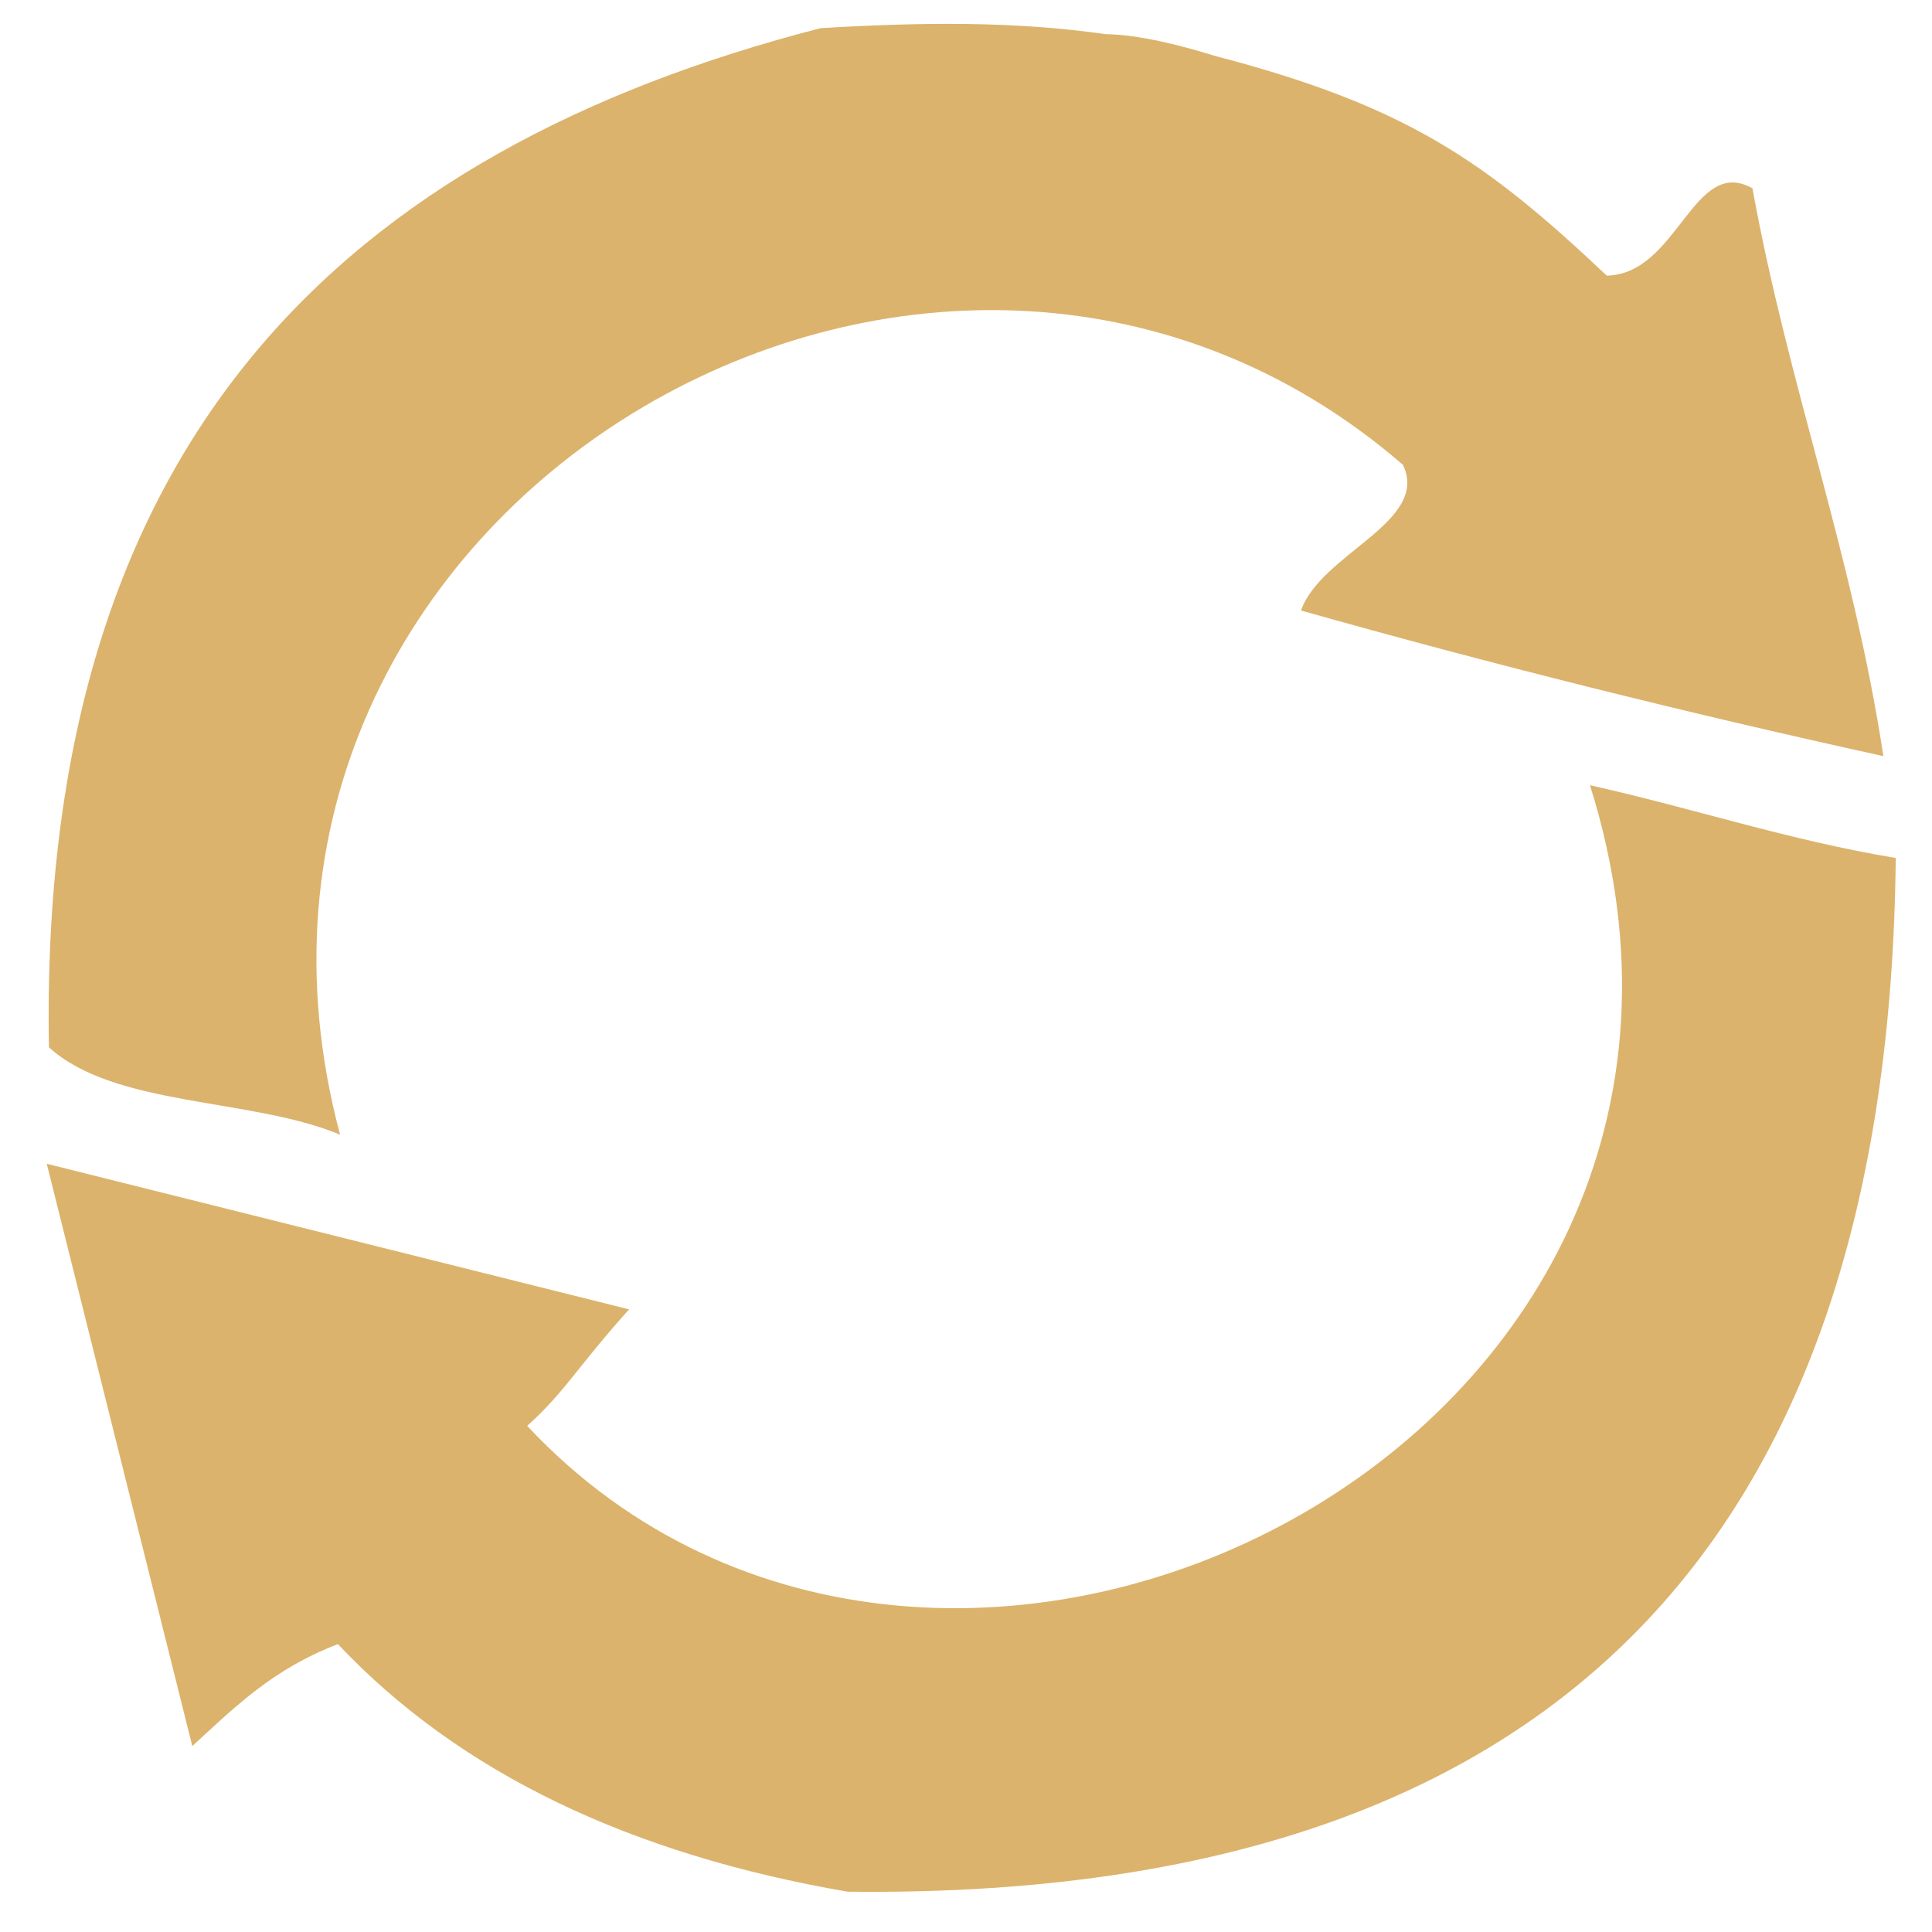
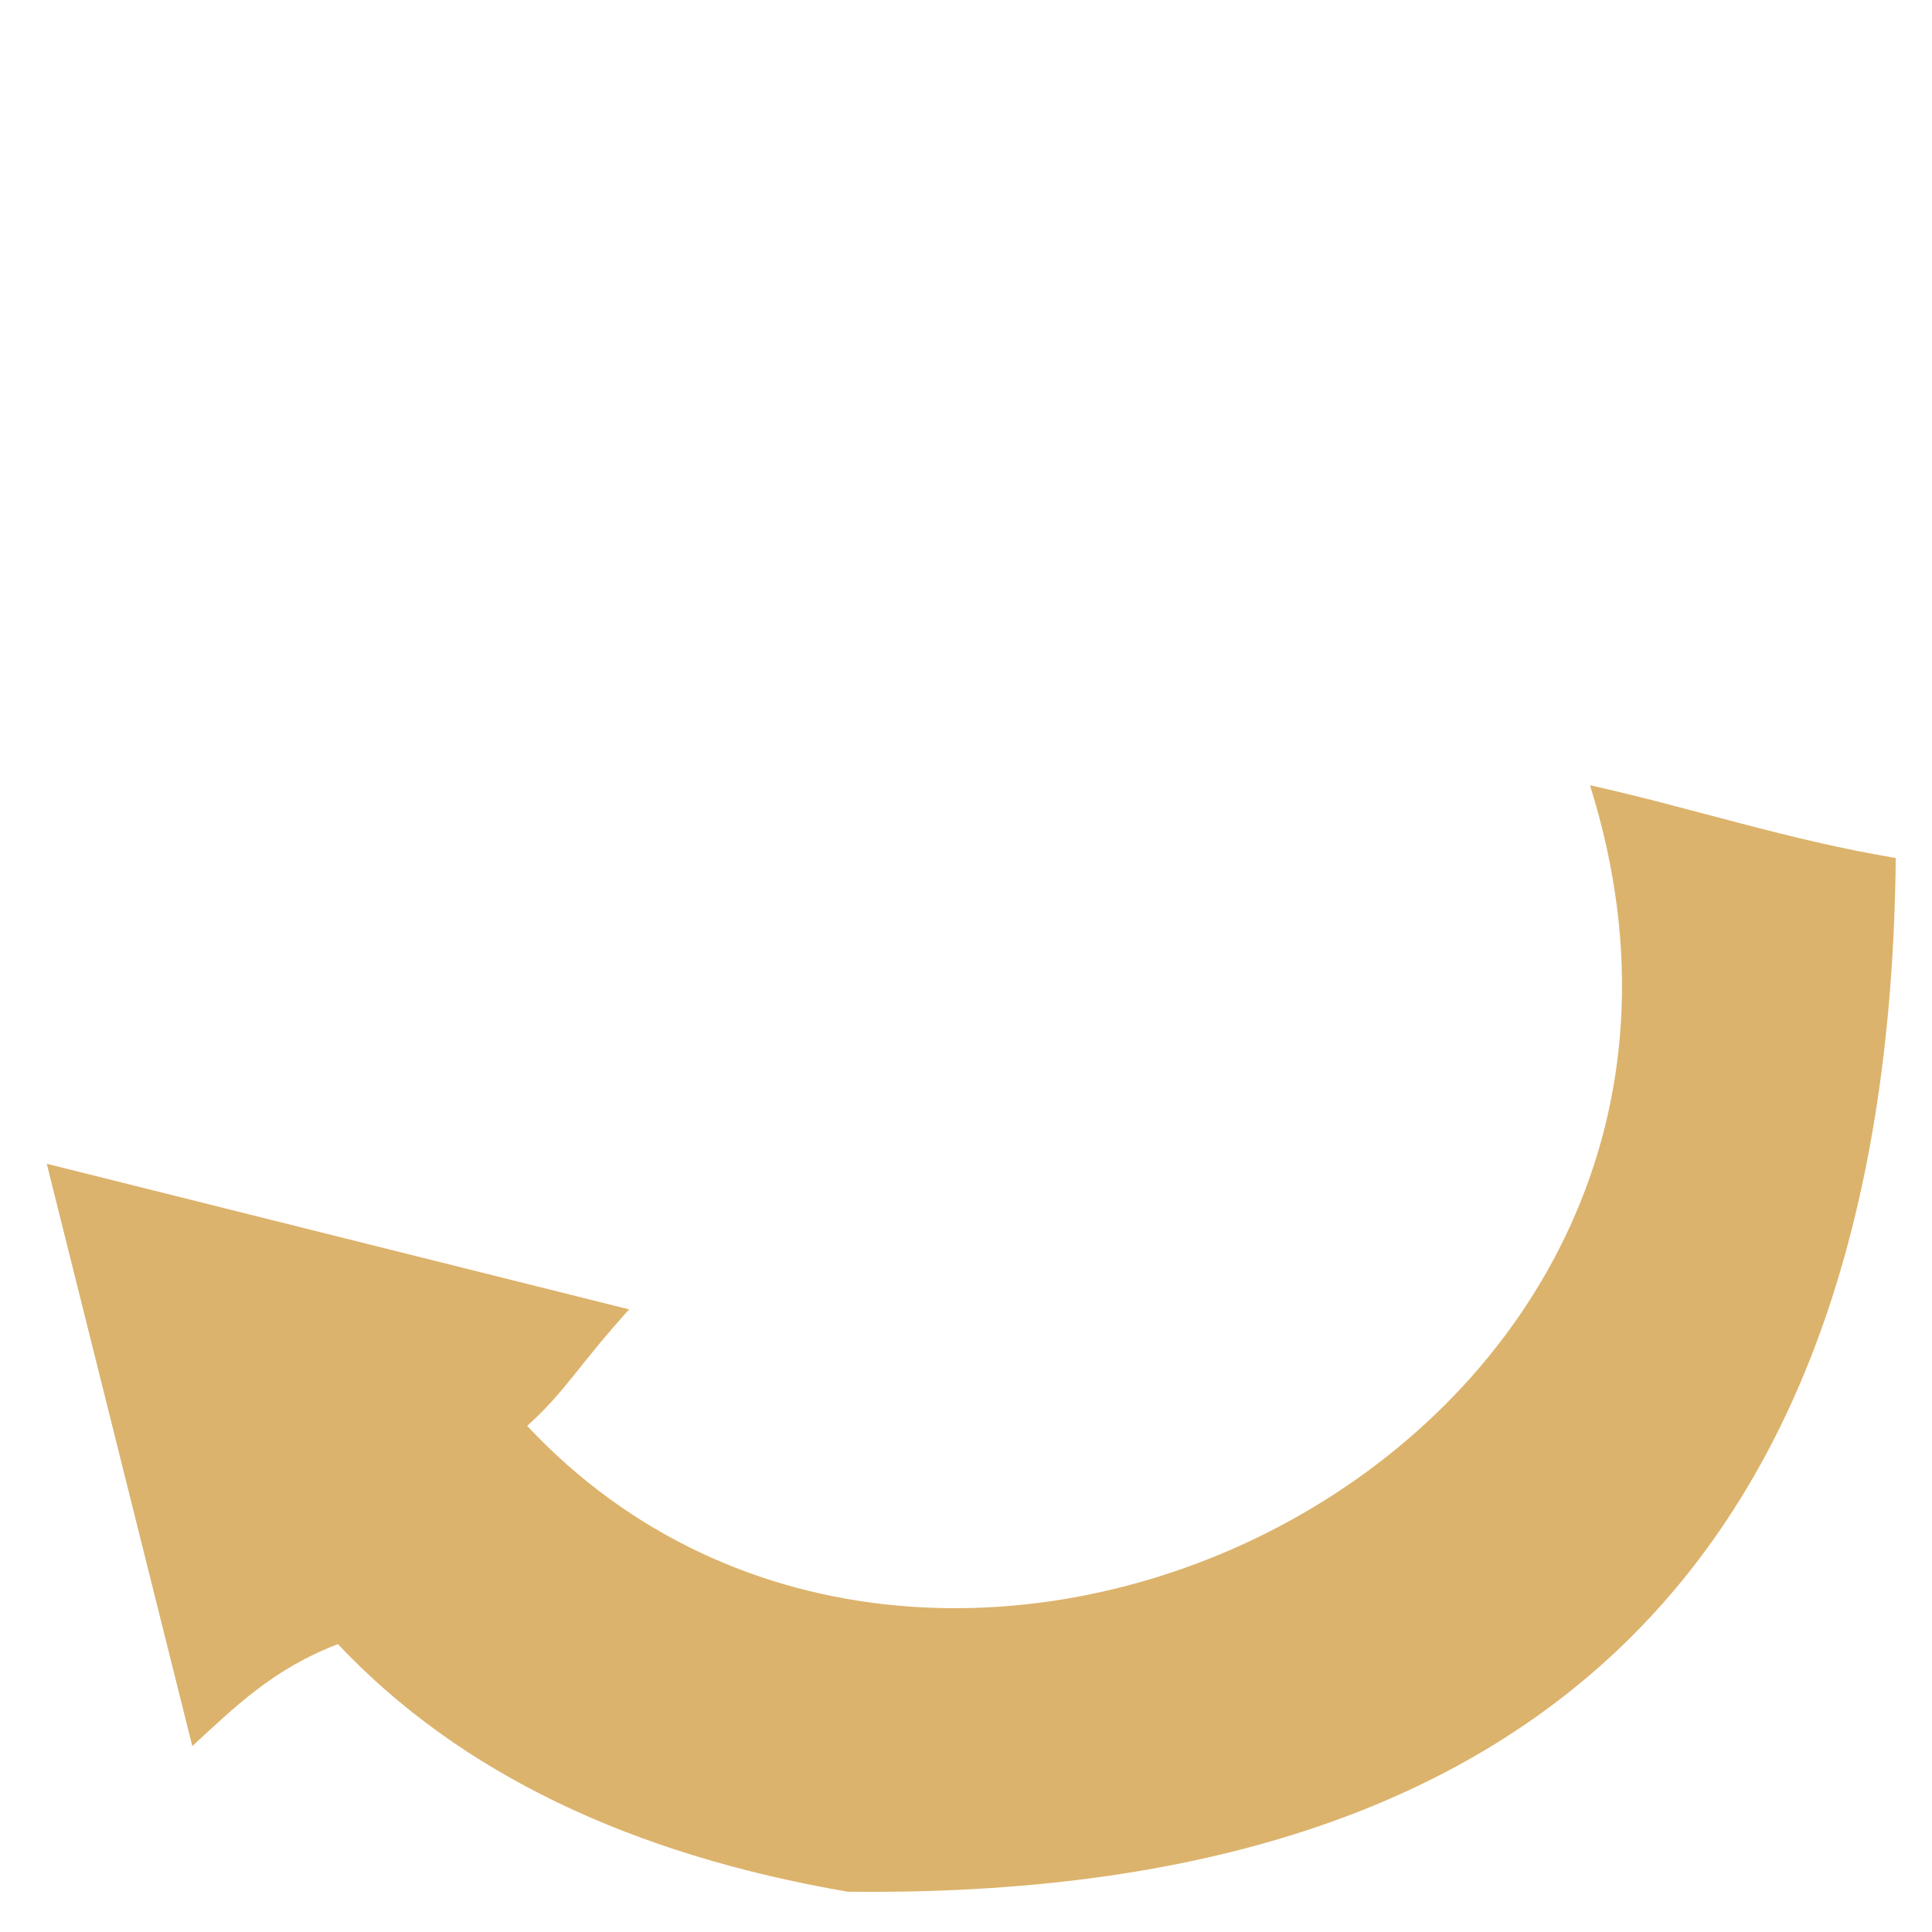
<svg xmlns="http://www.w3.org/2000/svg" version="1.1" x="0px" y="0px" width="30px" height="30px" viewBox="-0.726 -0.371 30 30" enable-background="new -0.726 -0.371 30 30" xml:space="preserve">
  <defs>
</defs>
-   <path fill-rule="evenodd" clip-rule="evenodd" fill="#dcb36c" d="M12.016,0.066c1.589-0.094,3.008-0.109,4.432,0.094  c0.49,0.005,1.146,0.167,1.674,0.332c2.982,0.778,4.203,1.624,6.102,3.417c1.107-0.024,1.342-1.871,2.262-1.356  c0.555,3.062,1.555,5.68,2.033,8.817c-3.09-0.678-6.104-1.432-9.043-2.261c0.311-0.889,2.002-1.372,1.584-2.261  C13.794,0.558,1.95,7.521,4.555,17.248c-1.383-0.576-3.493-0.426-4.521-1.356C-0.138,6.451,4.647,1.967,12.016,0.066z" />
  <path fill-rule="evenodd" clip-rule="evenodd" fill="#dcb36c" d="M23.963,11.822c1.603,0.357,3.069,0.85,4.748,1.13  c-0.106,10.669-5.372,16.181-16.277,16.051c-3.343-0.576-6.01-1.827-7.913-3.844c-1.017,0.389-1.607,0.984-2.261,1.583  C1.507,23.729,0.753,20.715,0,17.7c3.015,0.753,6.028,1.508,9.043,2.261c-0.8,0.887-0.988,1.273-1.583,1.809  C13.896,28.647,27.193,22.088,23.963,11.822z" />
</svg>